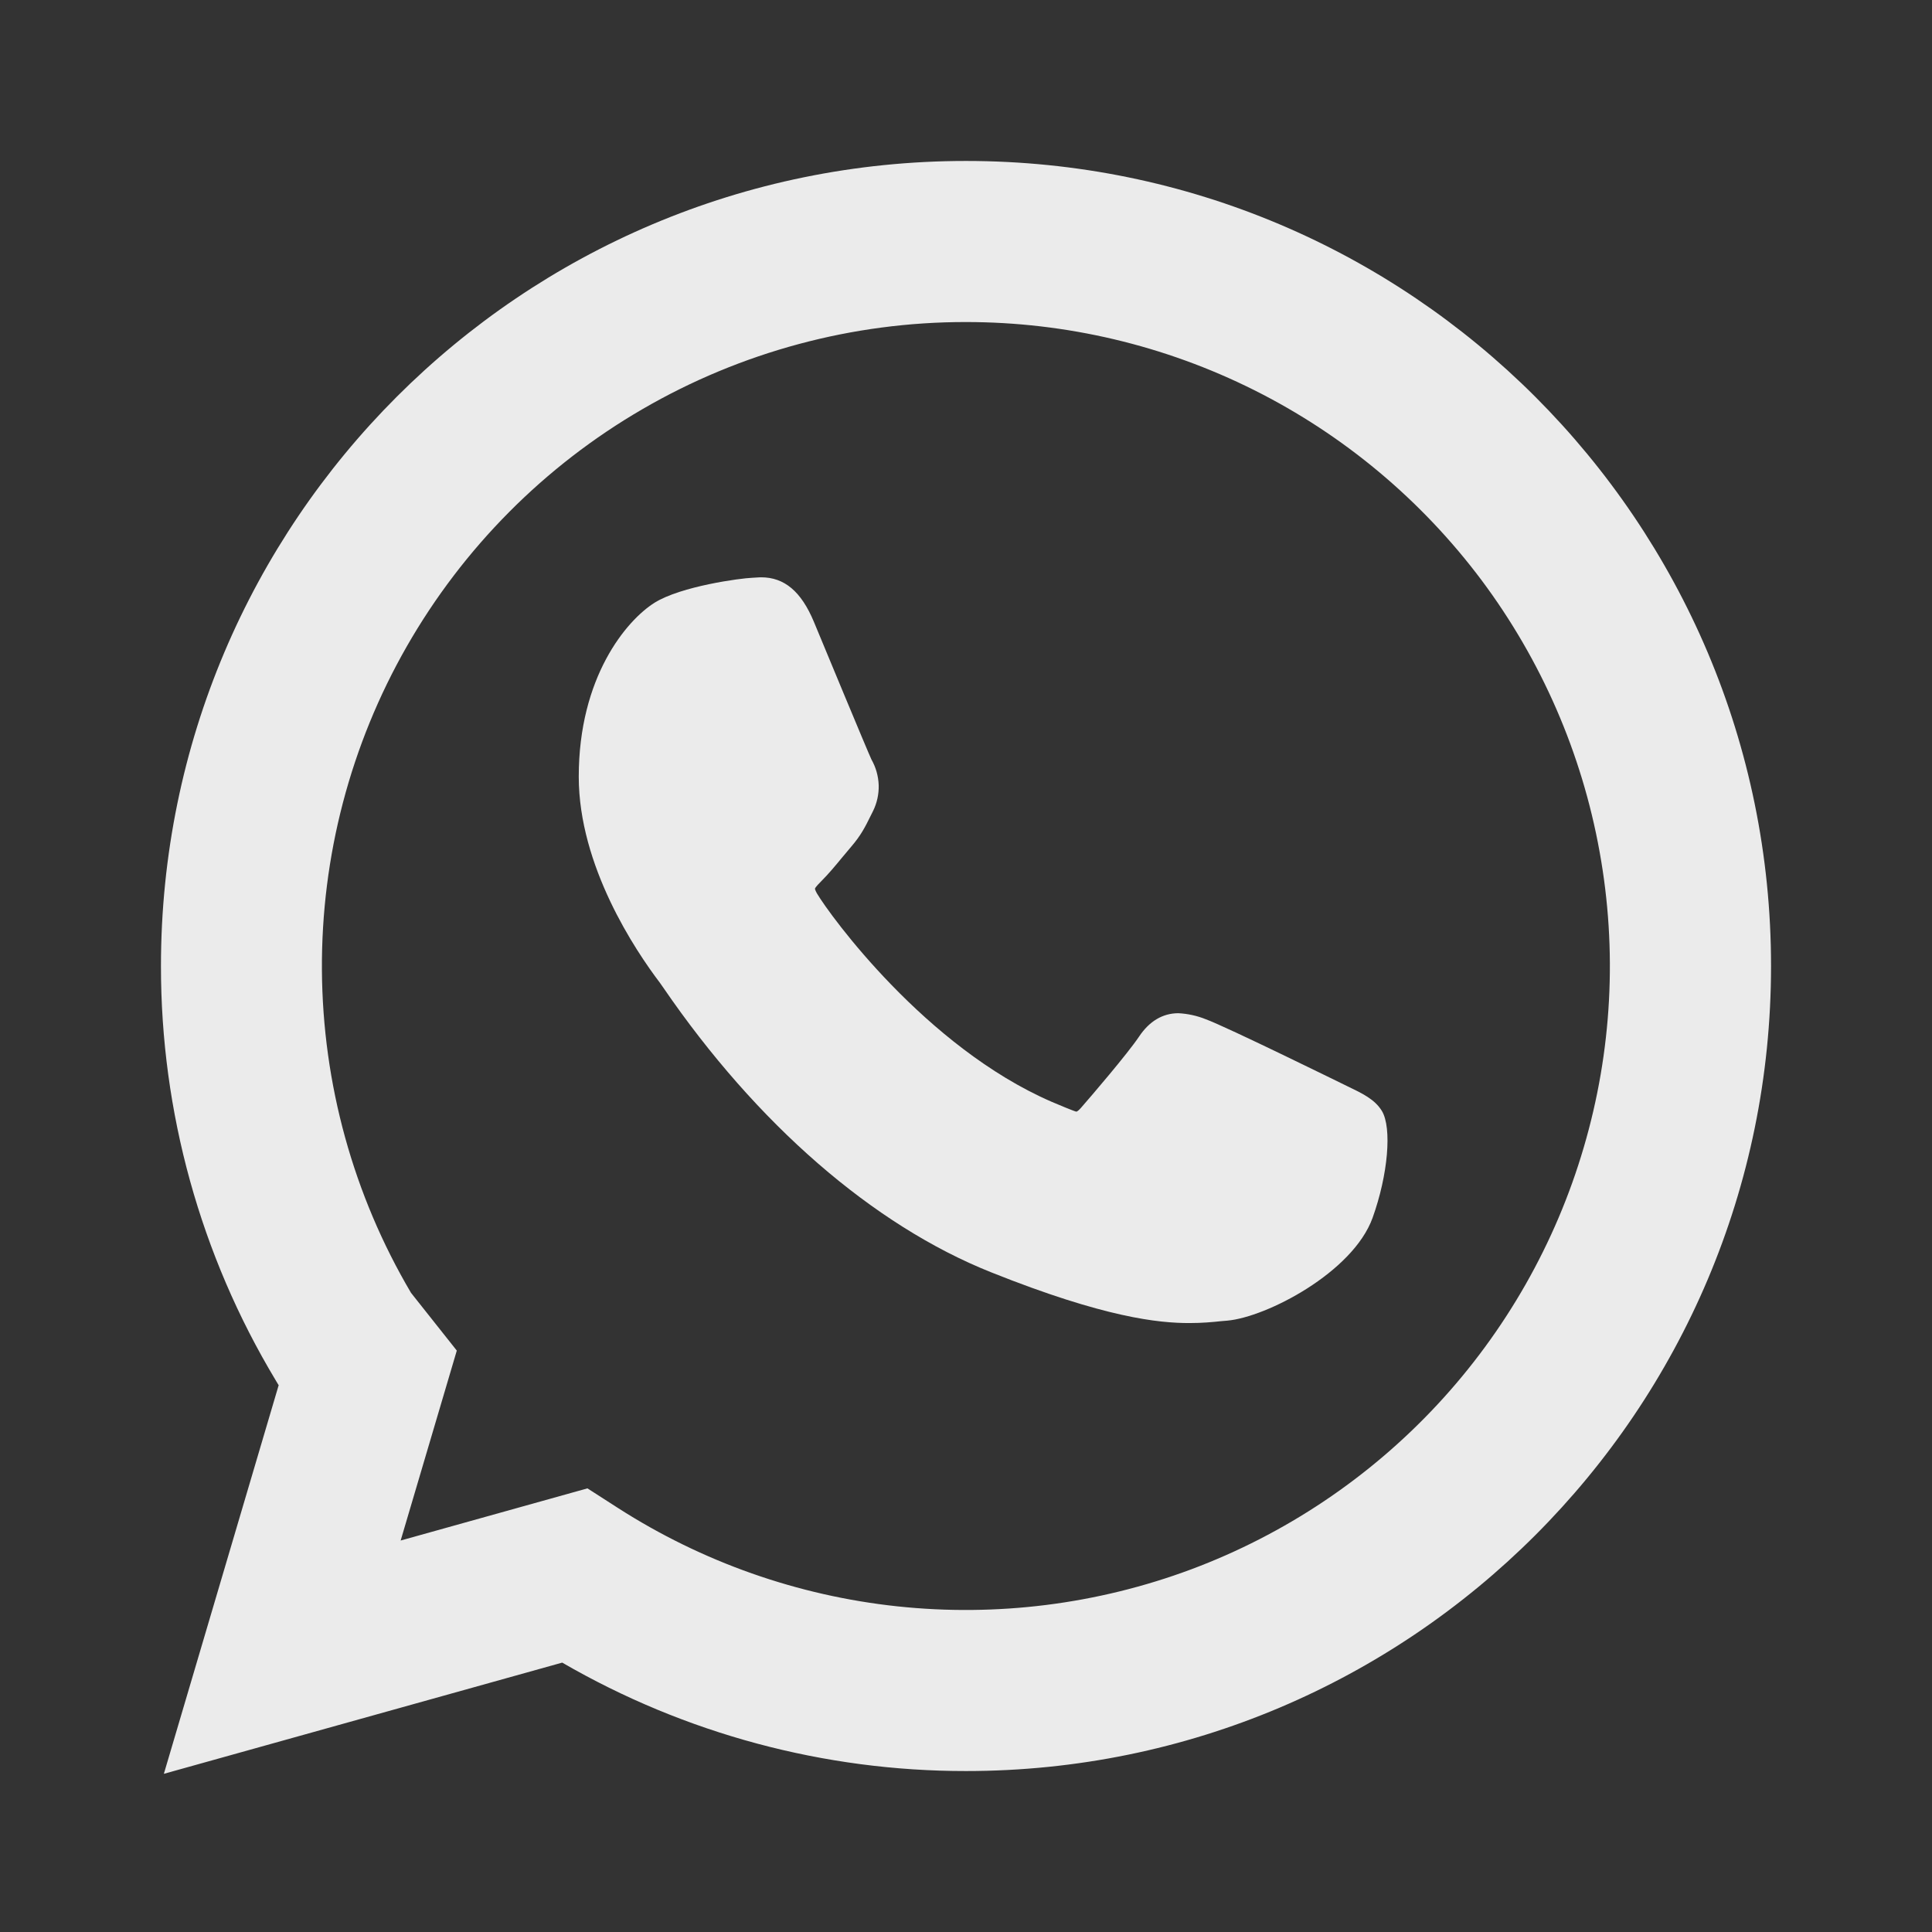
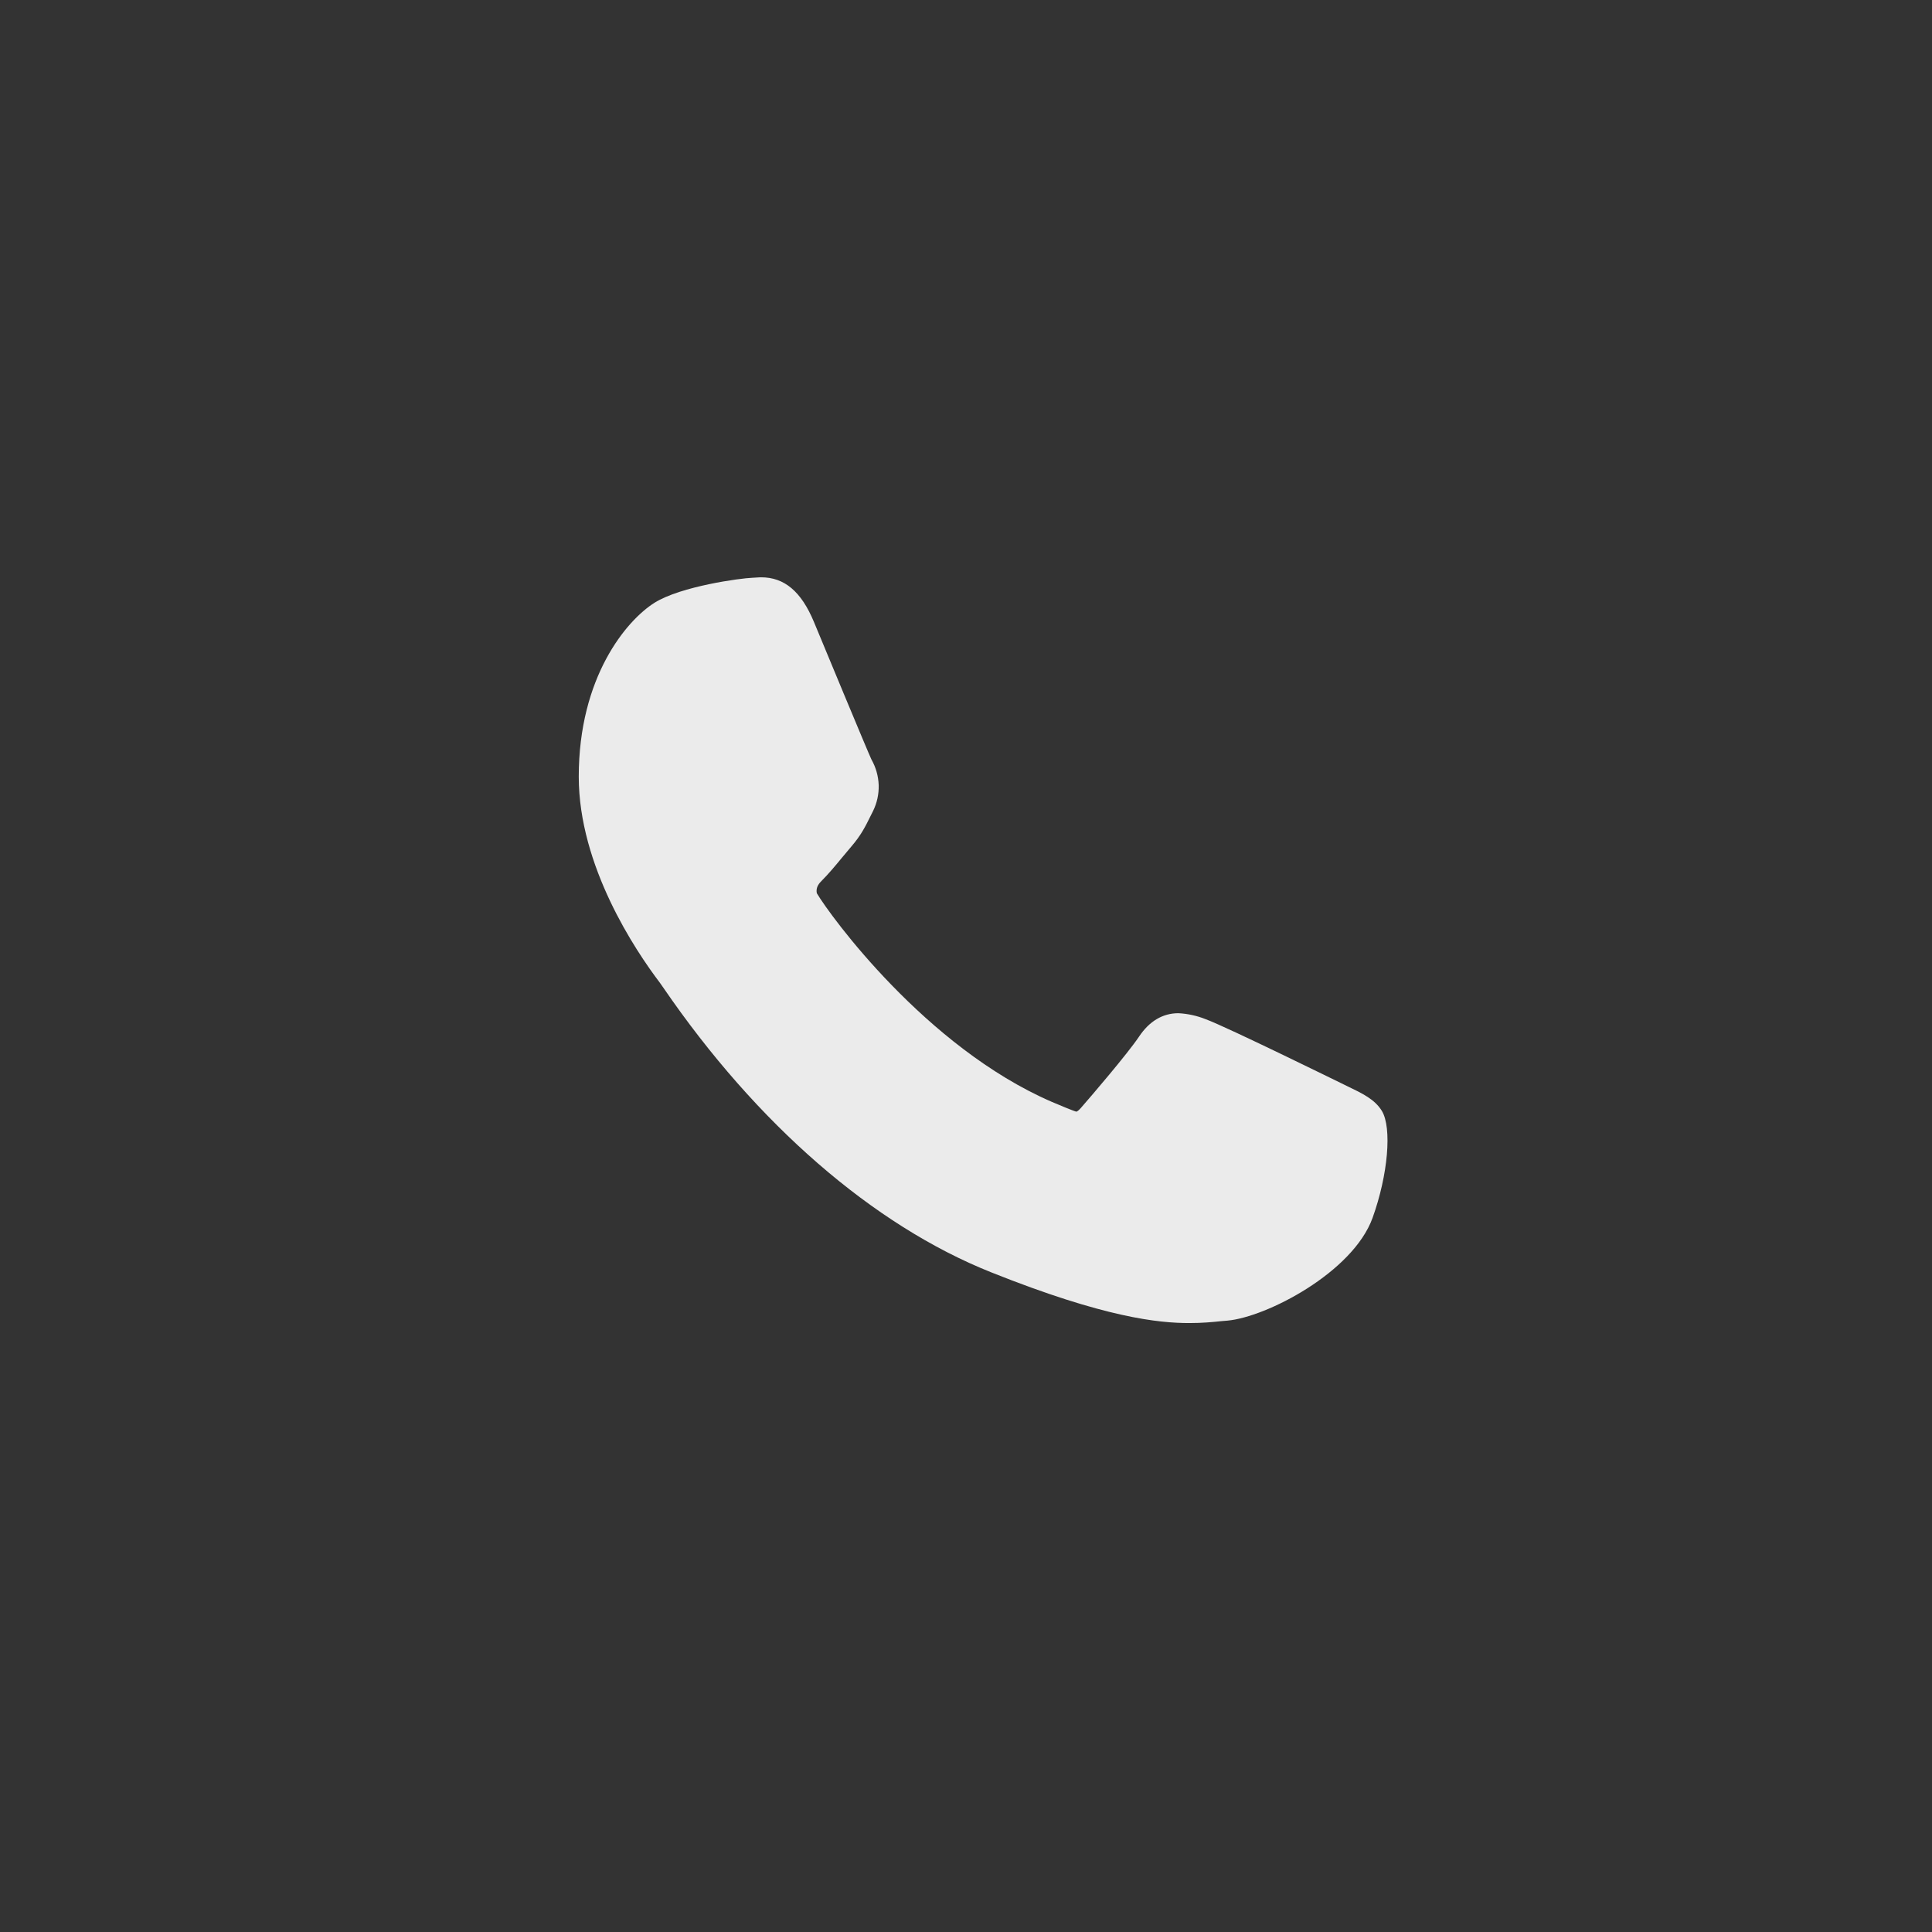
<svg xmlns="http://www.w3.org/2000/svg" width="16" height="16" viewBox="0 0 16 16" fill="none">
  <rect x="0" y="0" width="16" height="16" fill="#333333" stroke="none" />
-   <path fill-rule="evenodd" clip-rule="evenodd" d="M8 2.667C7.06 2.666 6.136 2.915 5.323 3.387C4.51 3.858 3.836 4.537 3.369 5.353C2.902 6.169 2.66 7.094 2.666 8.034C2.672 8.975 2.926 9.897 3.404 10.707L3.783 11.185L3.318 12.758L4.865 12.326L5.117 12.488C5.815 12.936 6.607 13.215 7.431 13.303C8.255 13.391 9.088 13.286 9.864 12.997C10.64 12.707 11.338 12.24 11.903 11.633C12.467 11.027 12.883 10.297 13.116 9.502C13.35 8.707 13.395 7.868 13.247 7.053C13.1 6.237 12.765 5.468 12.269 4.804C11.772 4.141 11.128 3.602 10.387 3.231C9.646 2.86 8.829 2.667 8 2.667ZM1.333 8C1.333 4.318 4.318 1.333 8 1.333C11.682 1.333 14.667 4.318 14.667 8C14.667 11.682 11.682 14.667 8 14.667C6.826 14.668 5.672 14.358 4.656 13.769L1.357 14.69L2.308 11.471L2.304 11.466L2.282 11.429C1.66 10.394 1.332 9.208 1.333 8Z" fill="#EBEBEB" />
-   <path d="M11.157 8.995C11.132 8.983 10.159 8.504 9.986 8.441C9.914 8.412 9.837 8.395 9.759 8.391C9.629 8.391 9.518 8.457 9.433 8.585C9.335 8.73 9.041 9.073 8.951 9.176C8.939 9.189 8.923 9.206 8.913 9.206C8.904 9.206 8.753 9.144 8.708 9.124C7.665 8.671 6.874 7.582 6.765 7.398C6.75 7.371 6.749 7.36 6.749 7.36C6.753 7.346 6.788 7.311 6.806 7.293C6.859 7.24 6.917 7.171 6.972 7.104L7.05 7.011C7.131 6.917 7.167 6.844 7.208 6.761L7.23 6.717C7.263 6.65 7.279 6.576 7.277 6.502C7.274 6.427 7.254 6.355 7.217 6.29C7.194 6.244 6.783 5.253 6.74 5.149C6.635 4.898 6.496 4.781 6.303 4.781C6.285 4.781 6.303 4.781 6.229 4.785C6.137 4.788 5.64 4.854 5.42 4.992C5.187 5.139 4.793 5.608 4.793 6.432C4.793 7.173 5.263 7.873 5.465 8.139L5.493 8.179C6.267 9.309 7.231 10.147 8.209 10.537C9.15 10.913 9.596 10.957 9.849 10.957C9.956 10.957 10.041 10.949 10.116 10.941L10.164 10.937C10.489 10.908 11.204 10.537 11.367 10.086C11.495 9.73 11.529 9.341 11.444 9.2C11.385 9.104 11.284 9.056 11.157 8.995Z" fill="#EBEBEB" />
+   <path d="M11.157 8.995C11.132 8.983 10.159 8.504 9.986 8.441C9.914 8.412 9.837 8.395 9.759 8.391C9.629 8.391 9.518 8.457 9.433 8.585C9.335 8.73 9.041 9.073 8.951 9.176C8.939 9.189 8.923 9.206 8.913 9.206C8.904 9.206 8.753 9.144 8.708 9.124C7.665 8.671 6.874 7.582 6.765 7.398C6.753 7.346 6.788 7.311 6.806 7.293C6.859 7.24 6.917 7.171 6.972 7.104L7.05 7.011C7.131 6.917 7.167 6.844 7.208 6.761L7.23 6.717C7.263 6.65 7.279 6.576 7.277 6.502C7.274 6.427 7.254 6.355 7.217 6.29C7.194 6.244 6.783 5.253 6.74 5.149C6.635 4.898 6.496 4.781 6.303 4.781C6.285 4.781 6.303 4.781 6.229 4.785C6.137 4.788 5.64 4.854 5.42 4.992C5.187 5.139 4.793 5.608 4.793 6.432C4.793 7.173 5.263 7.873 5.465 8.139L5.493 8.179C6.267 9.309 7.231 10.147 8.209 10.537C9.15 10.913 9.596 10.957 9.849 10.957C9.956 10.957 10.041 10.949 10.116 10.941L10.164 10.937C10.489 10.908 11.204 10.537 11.367 10.086C11.495 9.73 11.529 9.341 11.444 9.2C11.385 9.104 11.284 9.056 11.157 8.995Z" fill="#EBEBEB" />
</svg>